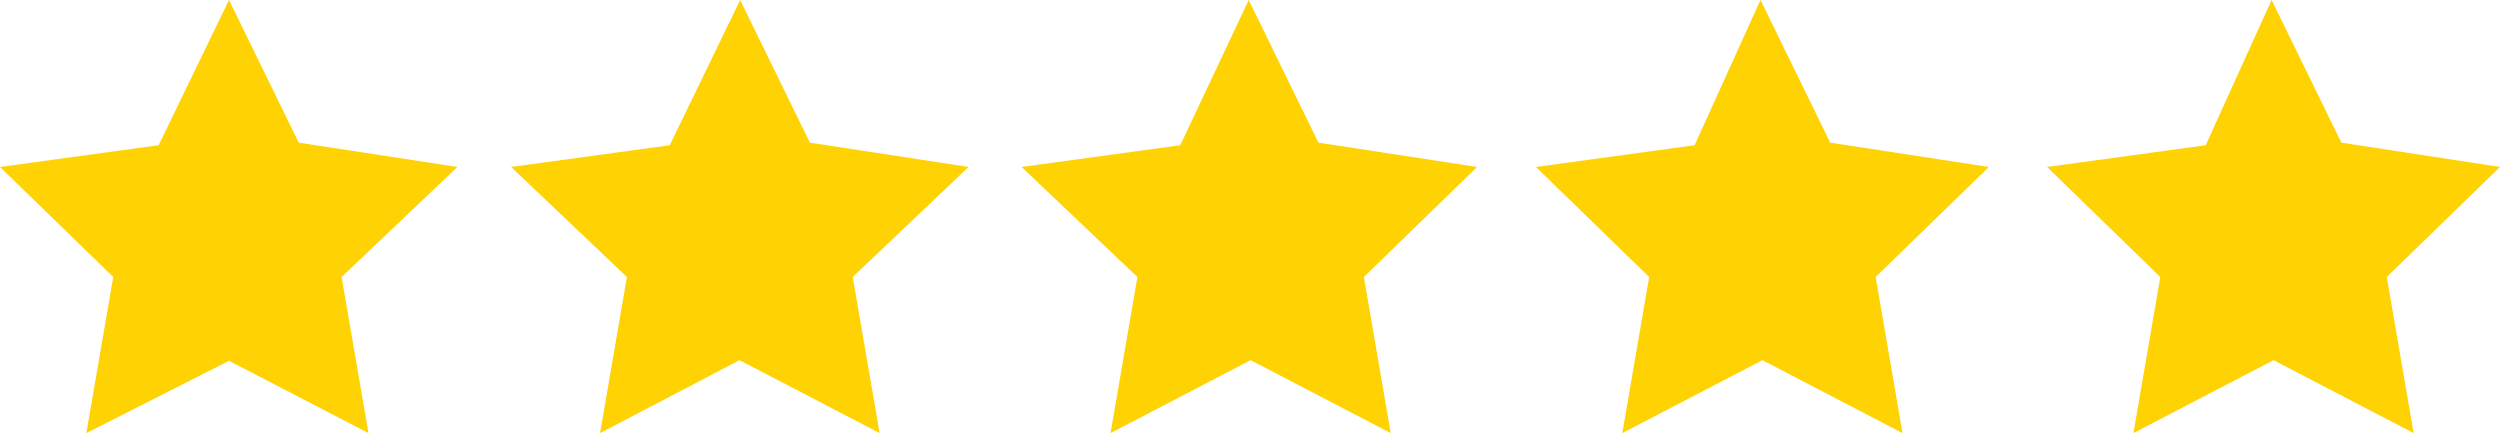
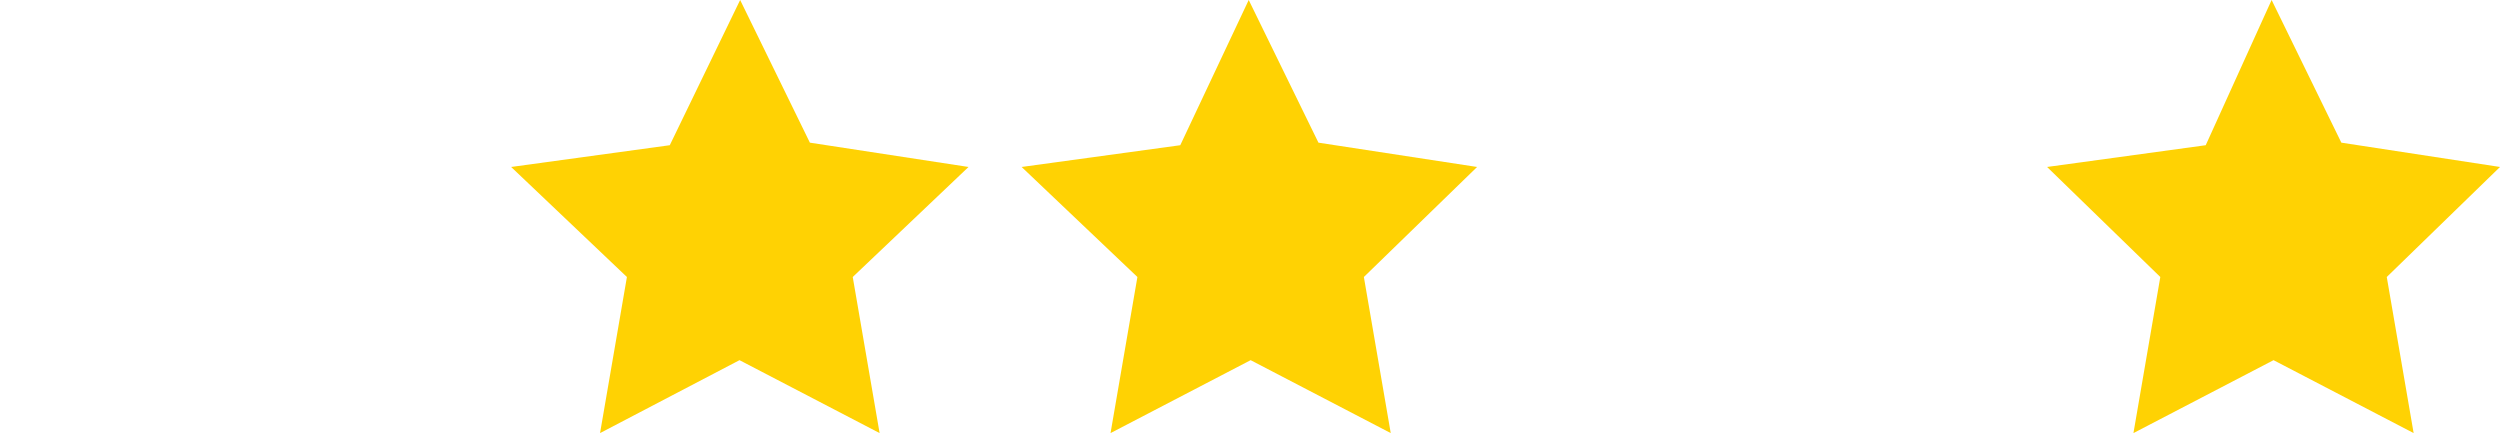
<svg xmlns="http://www.w3.org/2000/svg" id="Layer_1" version="1.1" viewBox="0 0 390.8 67.7">
  <defs>
    <style>
      .st0 {
        fill: #ffd203;
      }
    </style>
  </defs>
  <g id="verizon-logo-transparent_xA0_Image">
    <g id="Group_624">
-       <path id="Path_27640" class="st0" d="M35.8,0l10.9,22.3,24.8,3.8-18.1,17.2,4.2,24.4-21.8-11.3-22.3,11.3,4.2-24.4L0,26.1l24.8-3.4L35.8,0Z" />
      <path id="Path_27641" class="st0" d="M115.7,0l10.9,22.3,24.8,3.8-18.1,17.2,4.2,24.4-21.9-11.4-21.8,11.4,4.2-24.4-18.1-17.2,24.8-3.4L115.7,0Z" />
      <path id="Path_27642" class="st0" d="M195.2,0l10.9,22.3,24.8,3.8-17.7,17.2,4.2,24.4-21.9-11.4-21.9,11.4,4.2-24.4-18.1-17.2,24.8-3.4L195.2,0Z" />
-       <path id="Path_27643" class="st0" d="M275.2,0l10.9,22.3,24.8,3.8-17.7,17.2,4.2,24.4-21.9-11.4-21.9,11.4,4.2-24.4-17.7-17.2,24.8-3.4,10.3-22.7Z" />
      <path id="Path_27644" class="st0" d="M355.1,0l10.9,22.3,24.8,3.8-17.7,17.2,4.2,24.4-21.9-11.4-21.9,11.4,4.2-24.4-17.7-17.2,24.8-3.4,10.3-22.7Z" />
    </g>
  </g>
</svg>